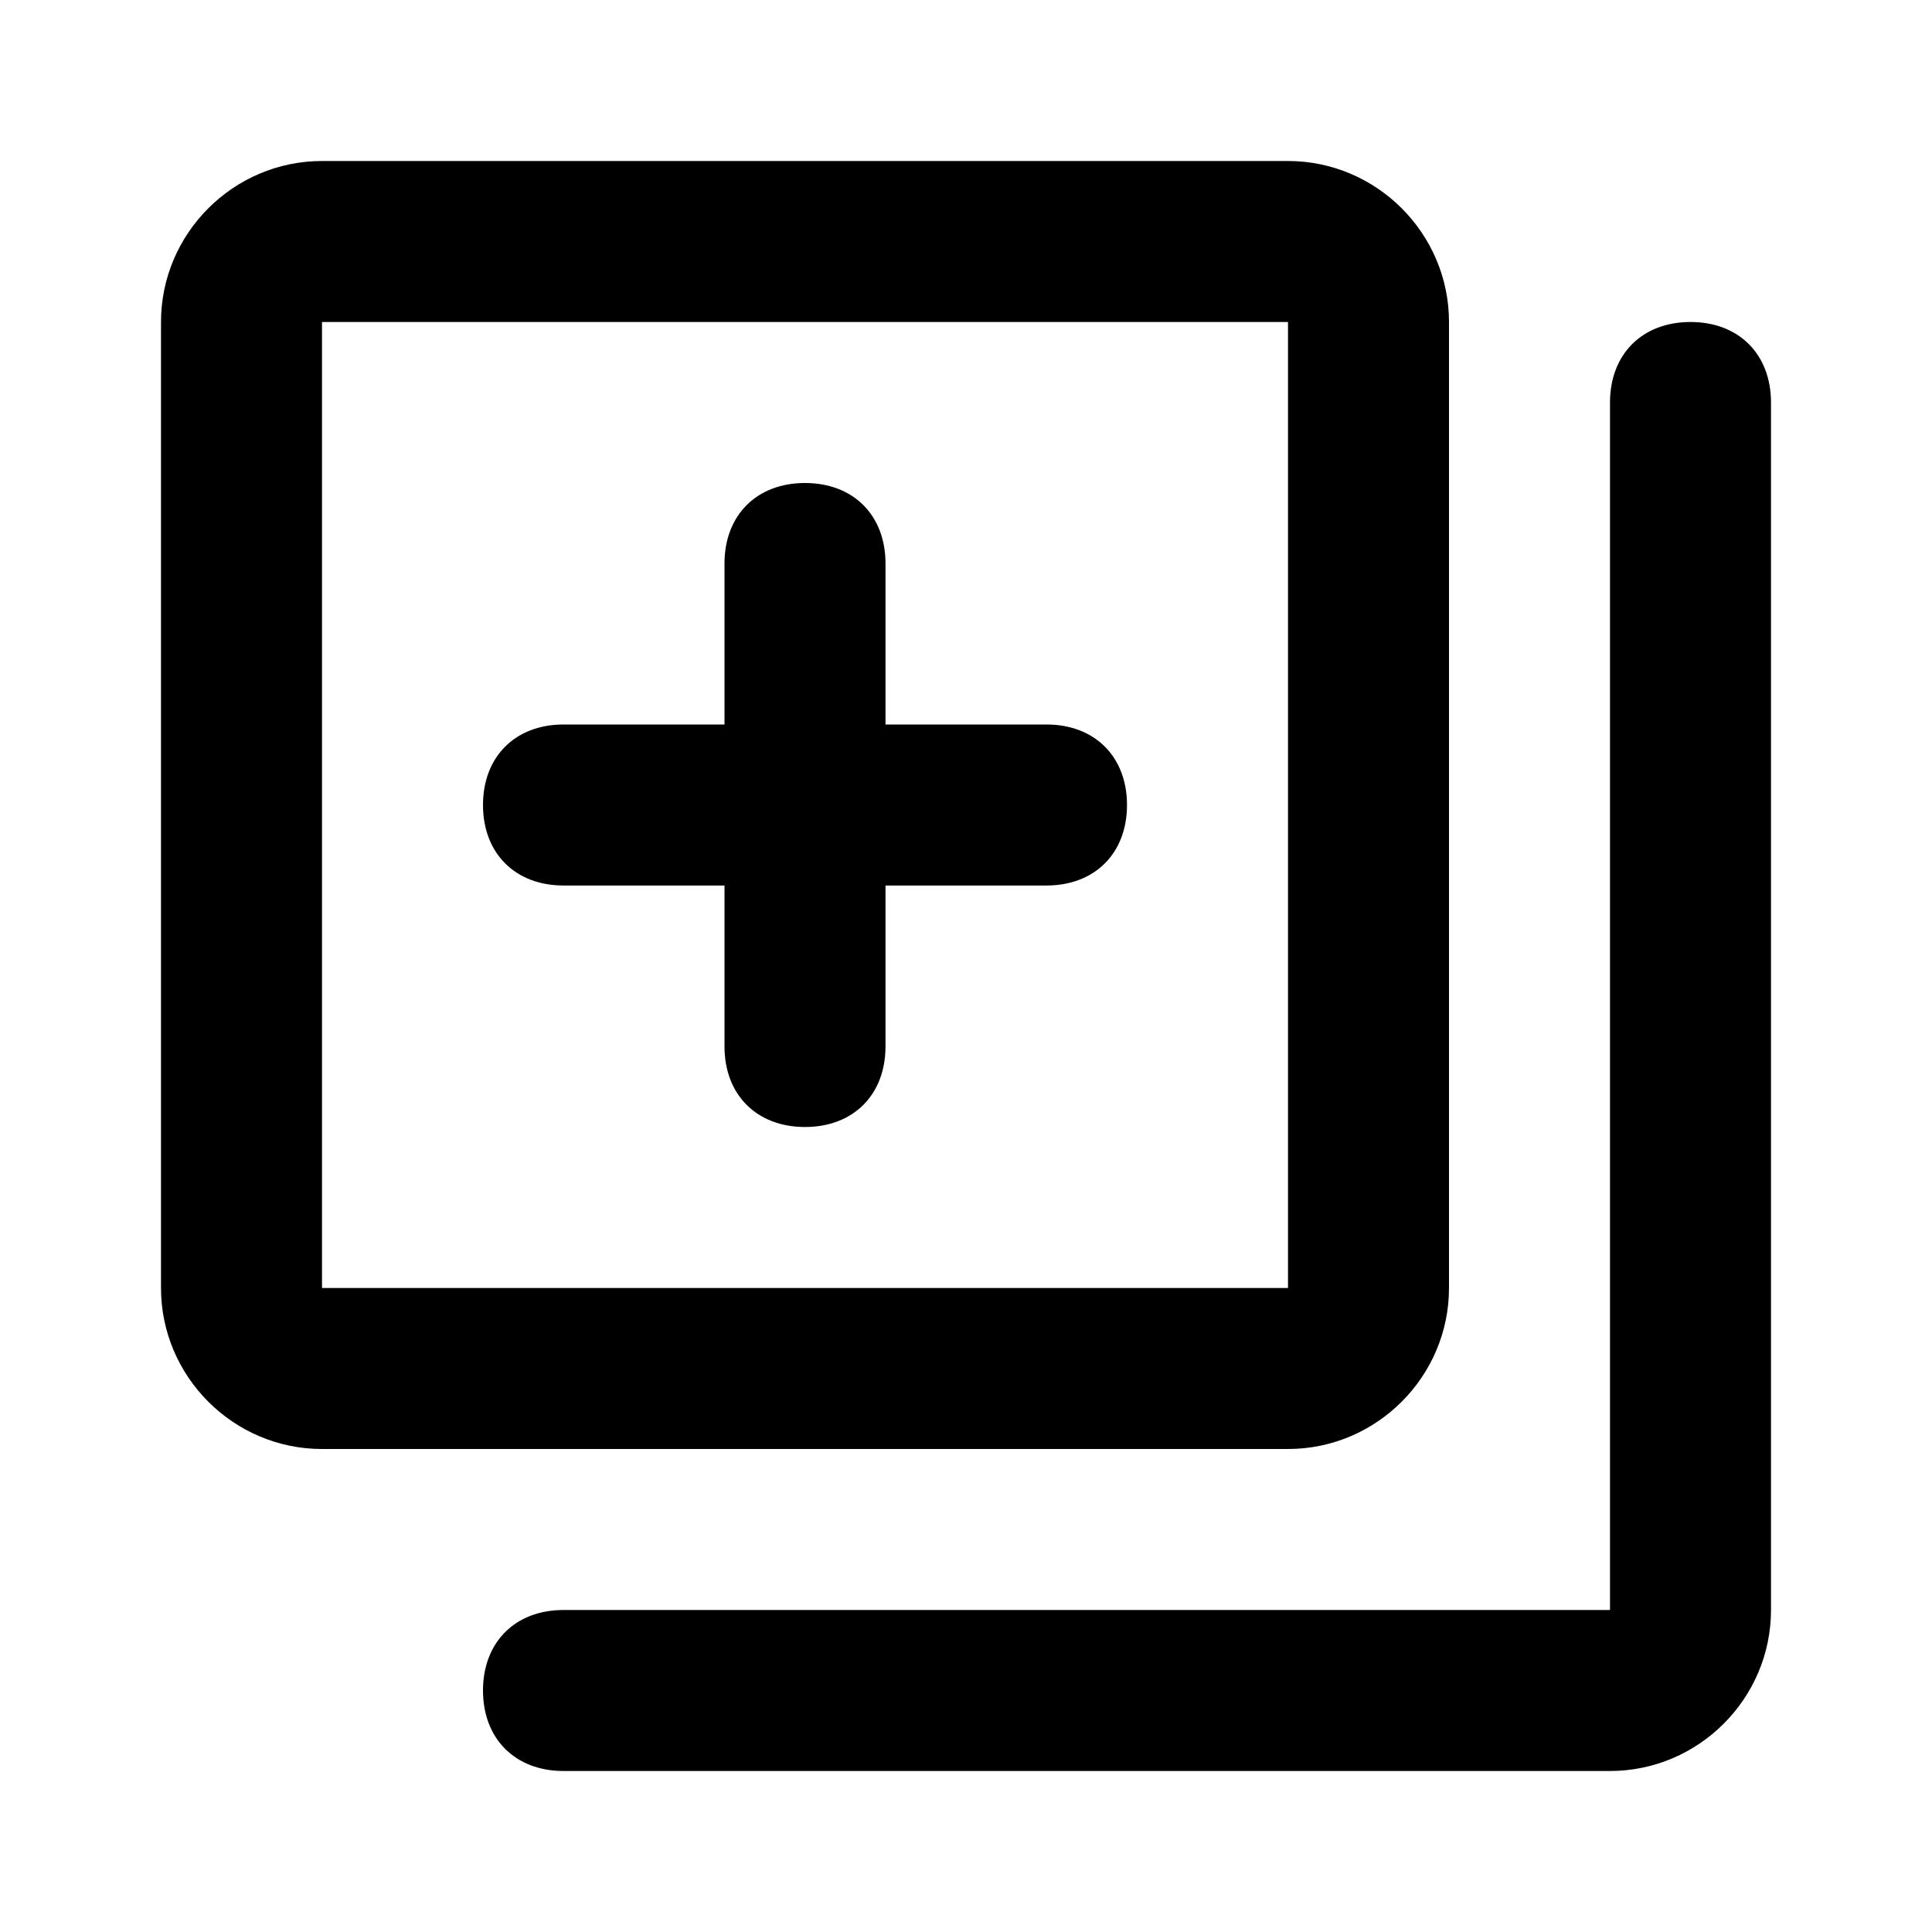
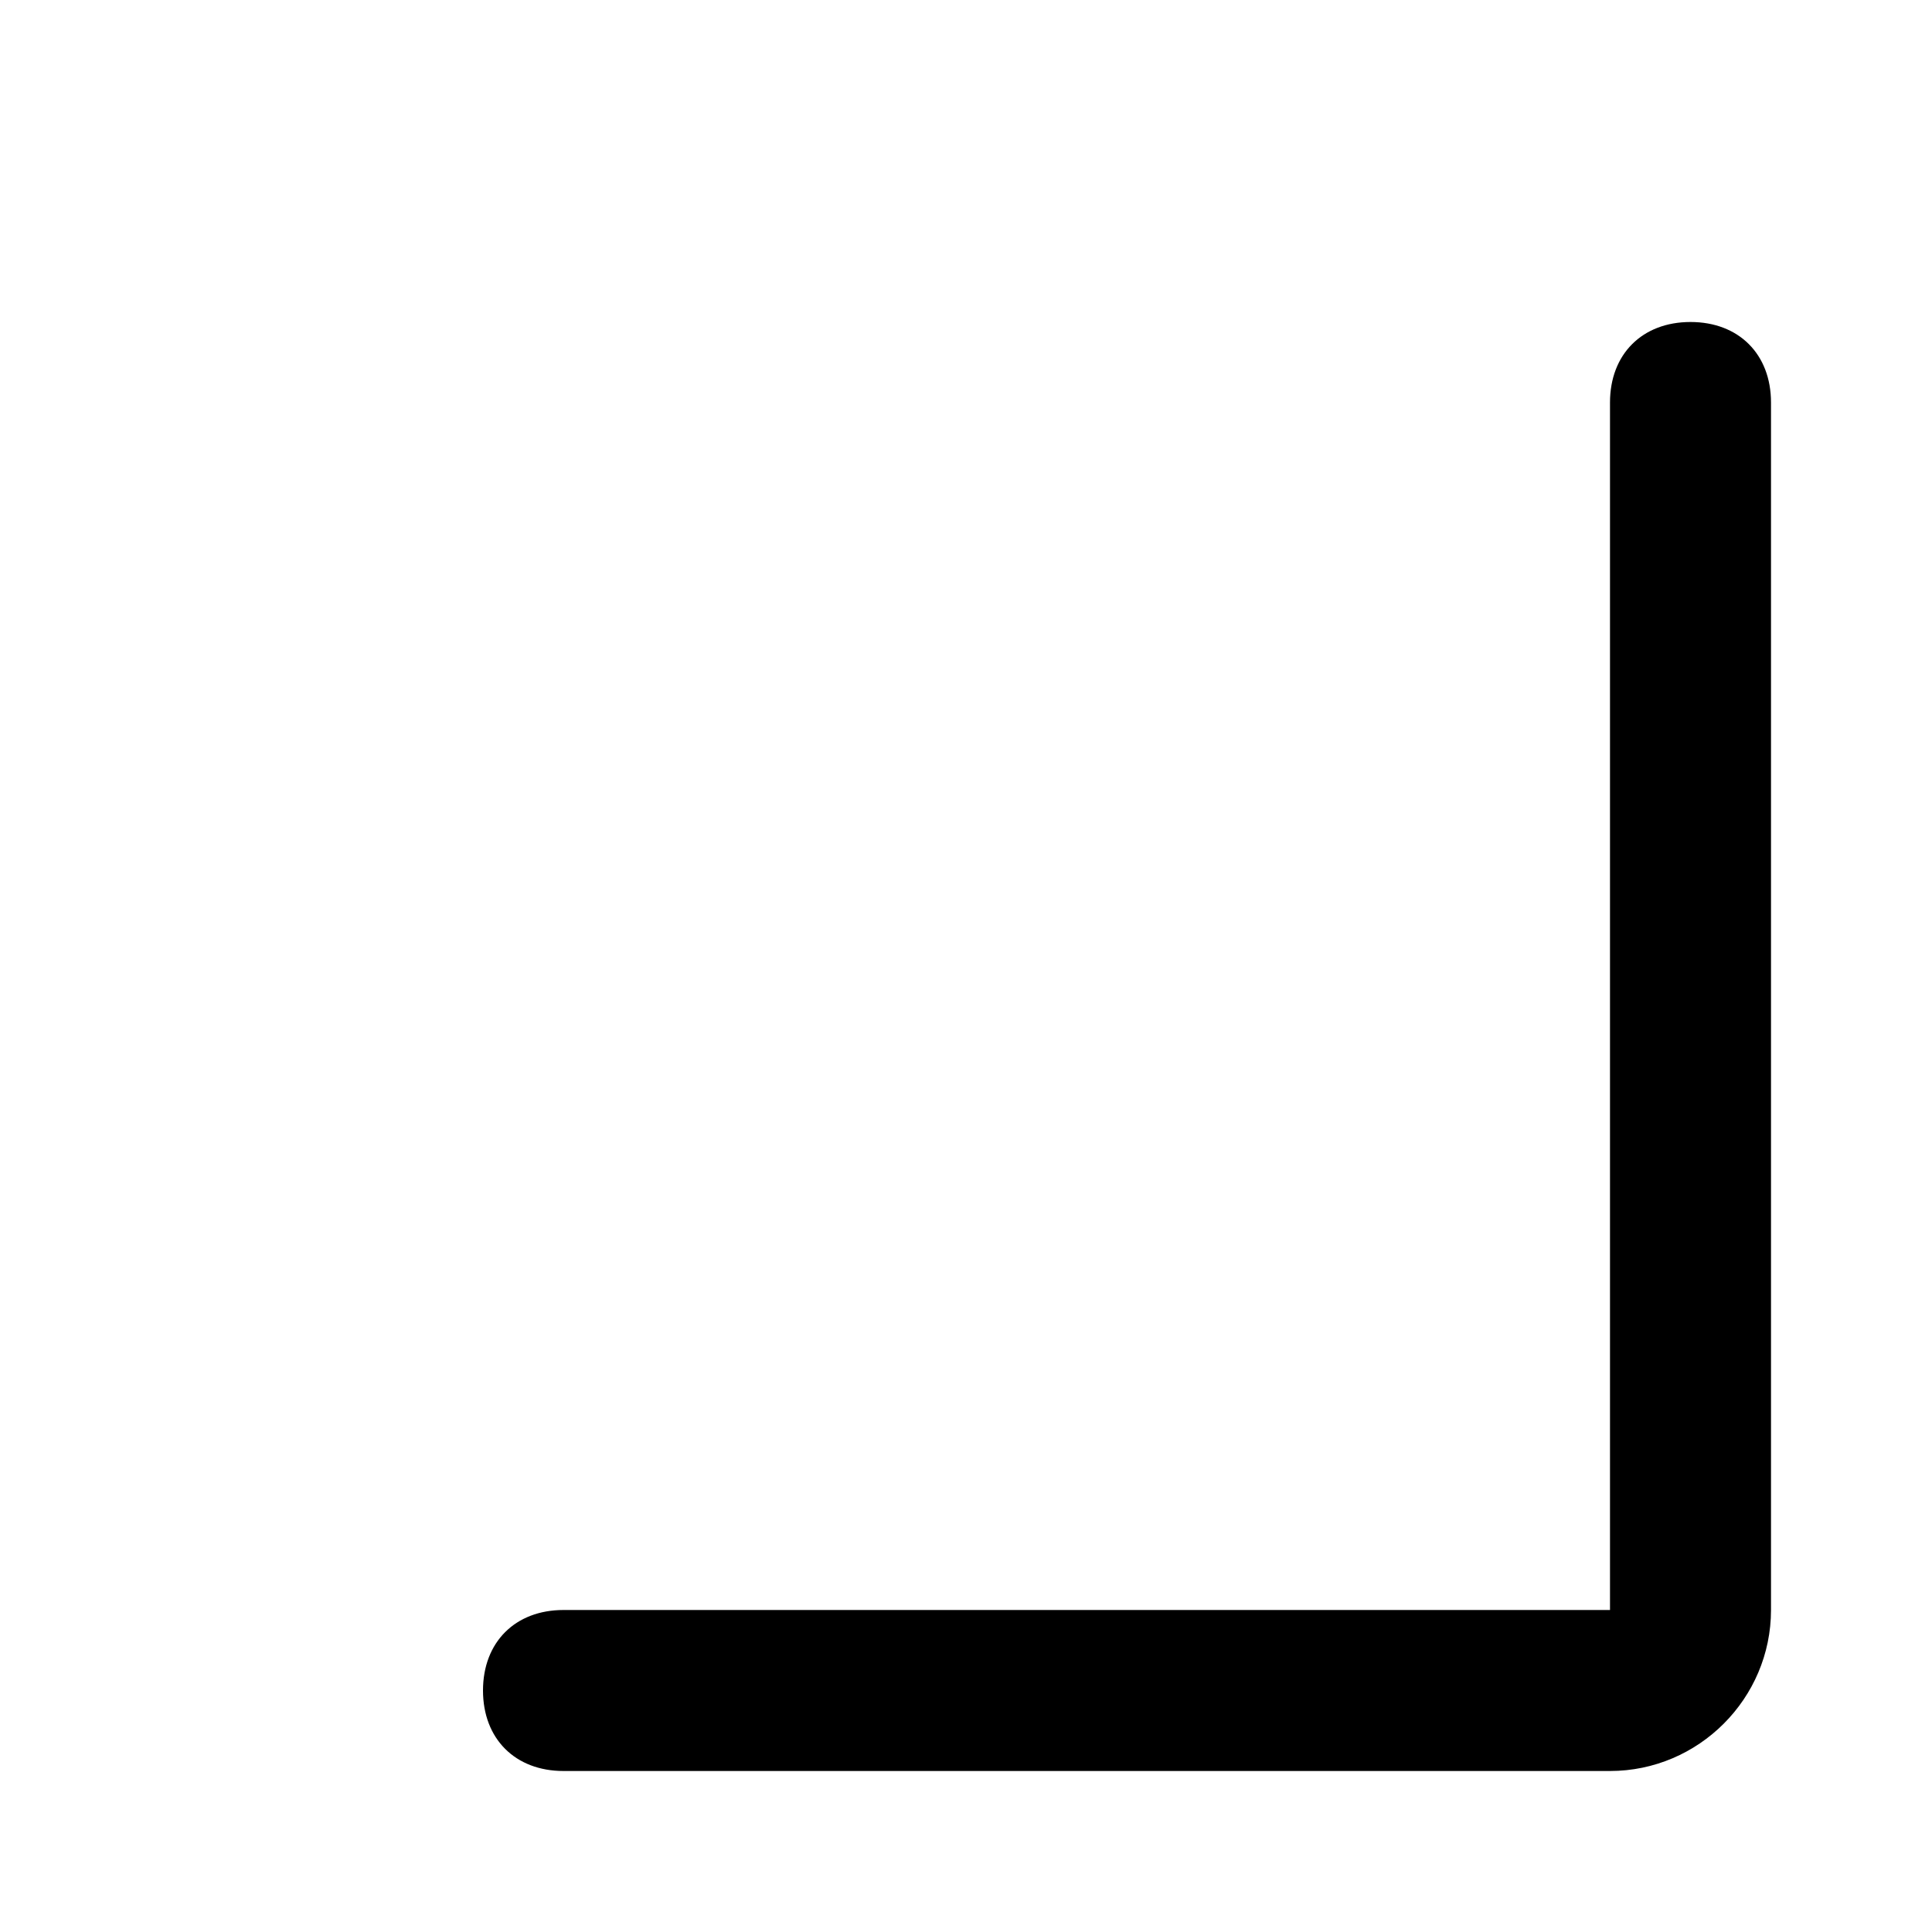
<svg xmlns="http://www.w3.org/2000/svg" viewBox="0 0 24 24">
  <path d="m20 22h-13c-.6 0-1-.4-1-1s.4-1 1-1h13v-15c0-.6.4-1 1-1s1 .4 1 1v15c0 1.1-.9 2-2 2z" />
-   <path d="m16 18h-12c-1.1 0-2-.9-2-2v-12c0-1.1.9-2 2-2h12c1.1 0 2 .9 2 2v12c0 1.1-.9 2-2 2zm-12-14v12h12v-12zm6 10c-.6 0-1-.4-1-1v-2h-2c-.6 0-1-.4-1-1s.4-1 1-1h2v-2c0-.6.4-1 1-1s1 .4 1 1v2h2c.6 0 1 .4 1 1s-.4 1-1 1h-2v2c0 .6-.4 1-1 1z" />
</svg>